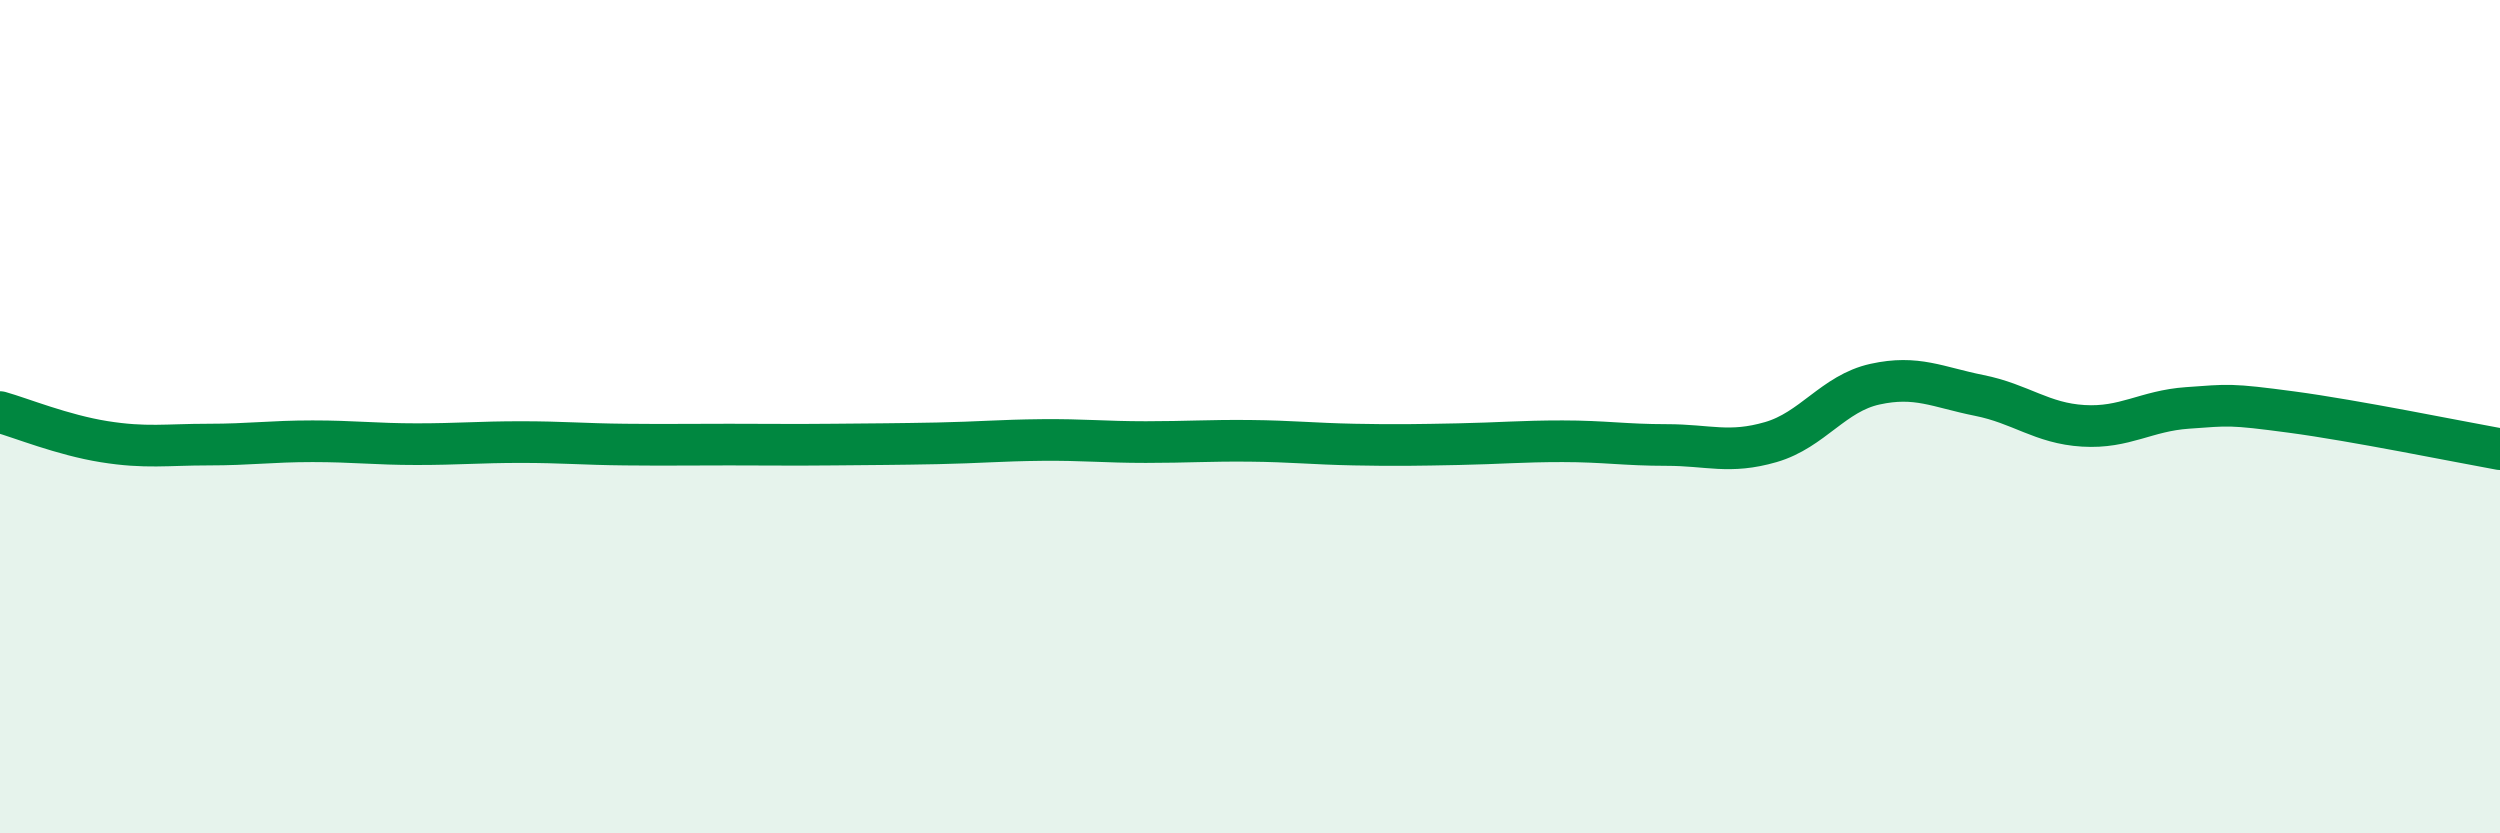
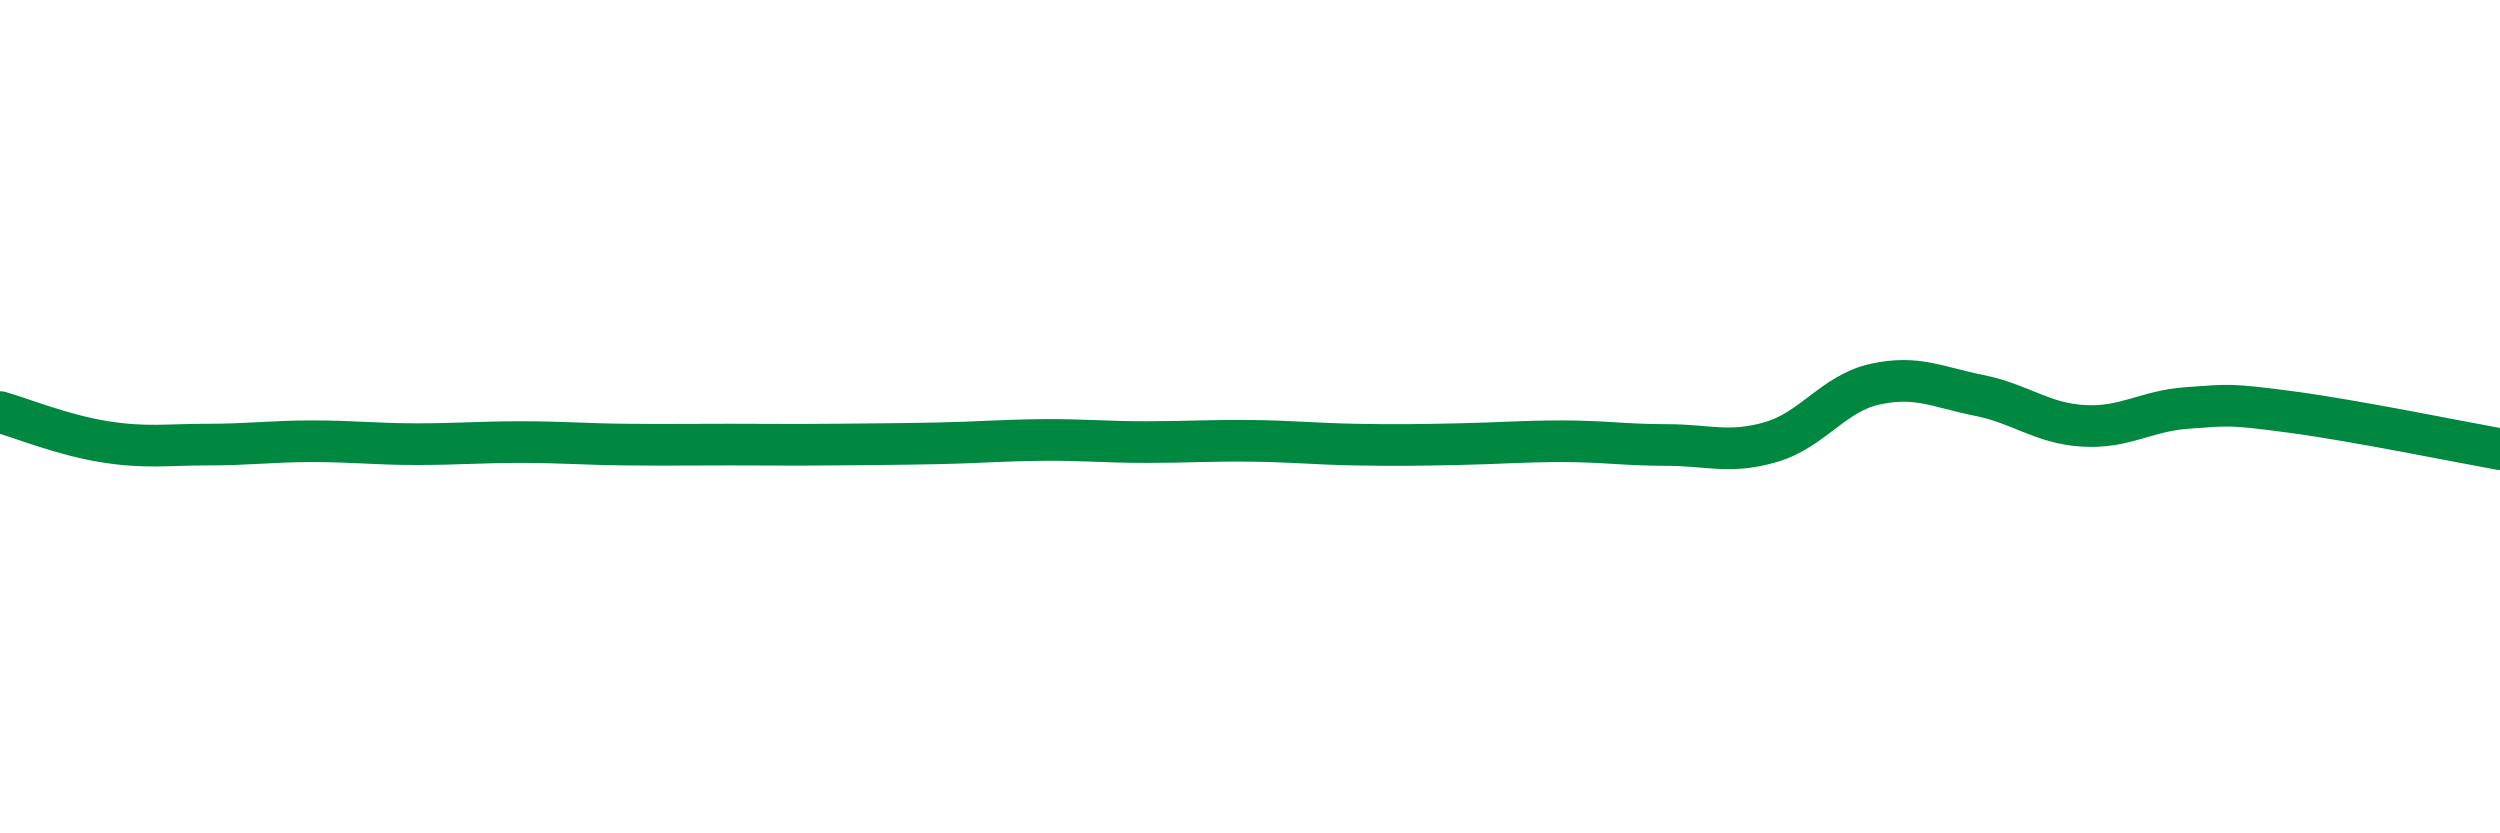
<svg xmlns="http://www.w3.org/2000/svg" width="60" height="20" viewBox="0 0 60 20">
-   <path d="M 0,9.89 C 0.5,10.03 1.5,10.44 2.5,10.6 C 3.5,10.76 4,10.67 5,10.67 C 6,10.67 6.5,10.59 7.5,10.59 C 8.5,10.59 9,10.66 10,10.66 C 11,10.66 11.5,10.61 12.5,10.61 C 13.5,10.61 14,10.66 15,10.67 C 16,10.68 16.5,10.67 17.5,10.67 C 18.5,10.67 19,10.68 20,10.67 C 21,10.66 21.5,10.66 22.5,10.64 C 23.5,10.62 24,10.57 25,10.56 C 26,10.55 26.5,10.61 27.5,10.61 C 28.5,10.61 29,10.57 30,10.58 C 31,10.59 31.5,10.65 32.5,10.67 C 33.5,10.69 34,10.68 35,10.66 C 36,10.64 36.5,10.59 37.5,10.59 C 38.5,10.59 39,10.68 40,10.68 C 41,10.68 41.5,10.9 42.5,10.61 C 43.5,10.32 44,9.44 45,9.22 C 46,9 46.5,9.29 47.5,9.49 C 48.5,9.69 49,10.16 50,10.22 C 51,10.28 51.5,9.86 52.5,9.79 C 53.5,9.72 53.5,9.69 55,9.89 C 56.5,10.09 59,10.6 60,10.78L60 20L0 20Z" fill="#008740" opacity="0.1" stroke-linecap="round" stroke-linejoin="round" />
  <path d="M 0,9.89 C 0.5,10.03 1.5,10.44 2.5,10.6 C 3.5,10.76 4,10.67 5,10.67 C 6,10.67 6.5,10.59 7.5,10.59 C 8.5,10.59 9,10.66 10,10.66 C 11,10.66 11.5,10.61 12.5,10.61 C 13.5,10.61 14,10.66 15,10.67 C 16,10.68 16.5,10.67 17.5,10.67 C 18.5,10.67 19,10.68 20,10.67 C 21,10.66 21.5,10.66 22.5,10.64 C 23.5,10.62 24,10.57 25,10.56 C 26,10.55 26.5,10.61 27.5,10.61 C 28.5,10.61 29,10.57 30,10.58 C 31,10.59 31.5,10.65 32.5,10.67 C 33.5,10.69 34,10.68 35,10.66 C 36,10.64 36.5,10.59 37.5,10.59 C 38.5,10.59 39,10.68 40,10.68 C 41,10.68 41.5,10.9 42.5,10.61 C 43.5,10.32 44,9.44 45,9.22 C 46,9 46.5,9.29 47.5,9.49 C 48.5,9.69 49,10.16 50,10.22 C 51,10.28 51.5,9.86 52.5,9.79 C 53.5,9.72 53.5,9.69 55,9.89 C 56.5,10.09 59,10.6 60,10.78" stroke="#008740" stroke-width="1" fill="none" stroke-linecap="round" stroke-linejoin="round" />
</svg>